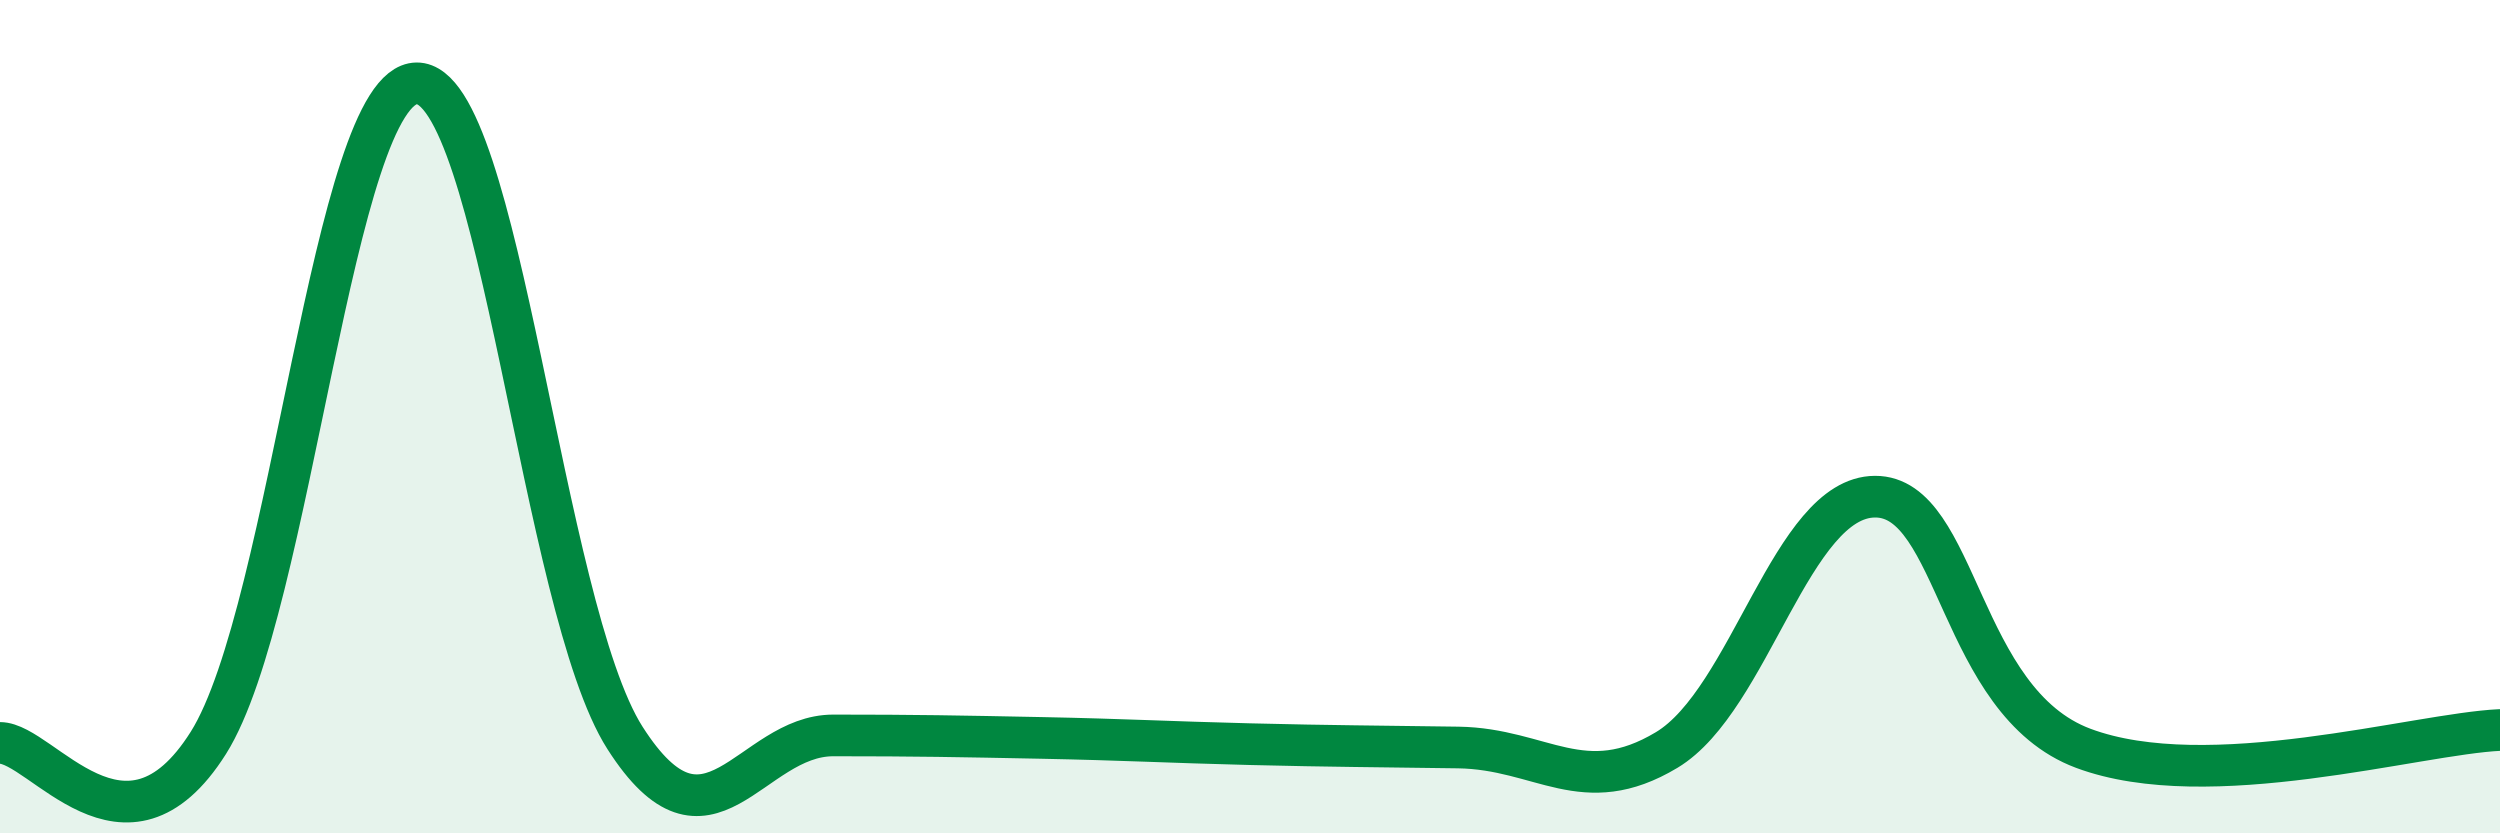
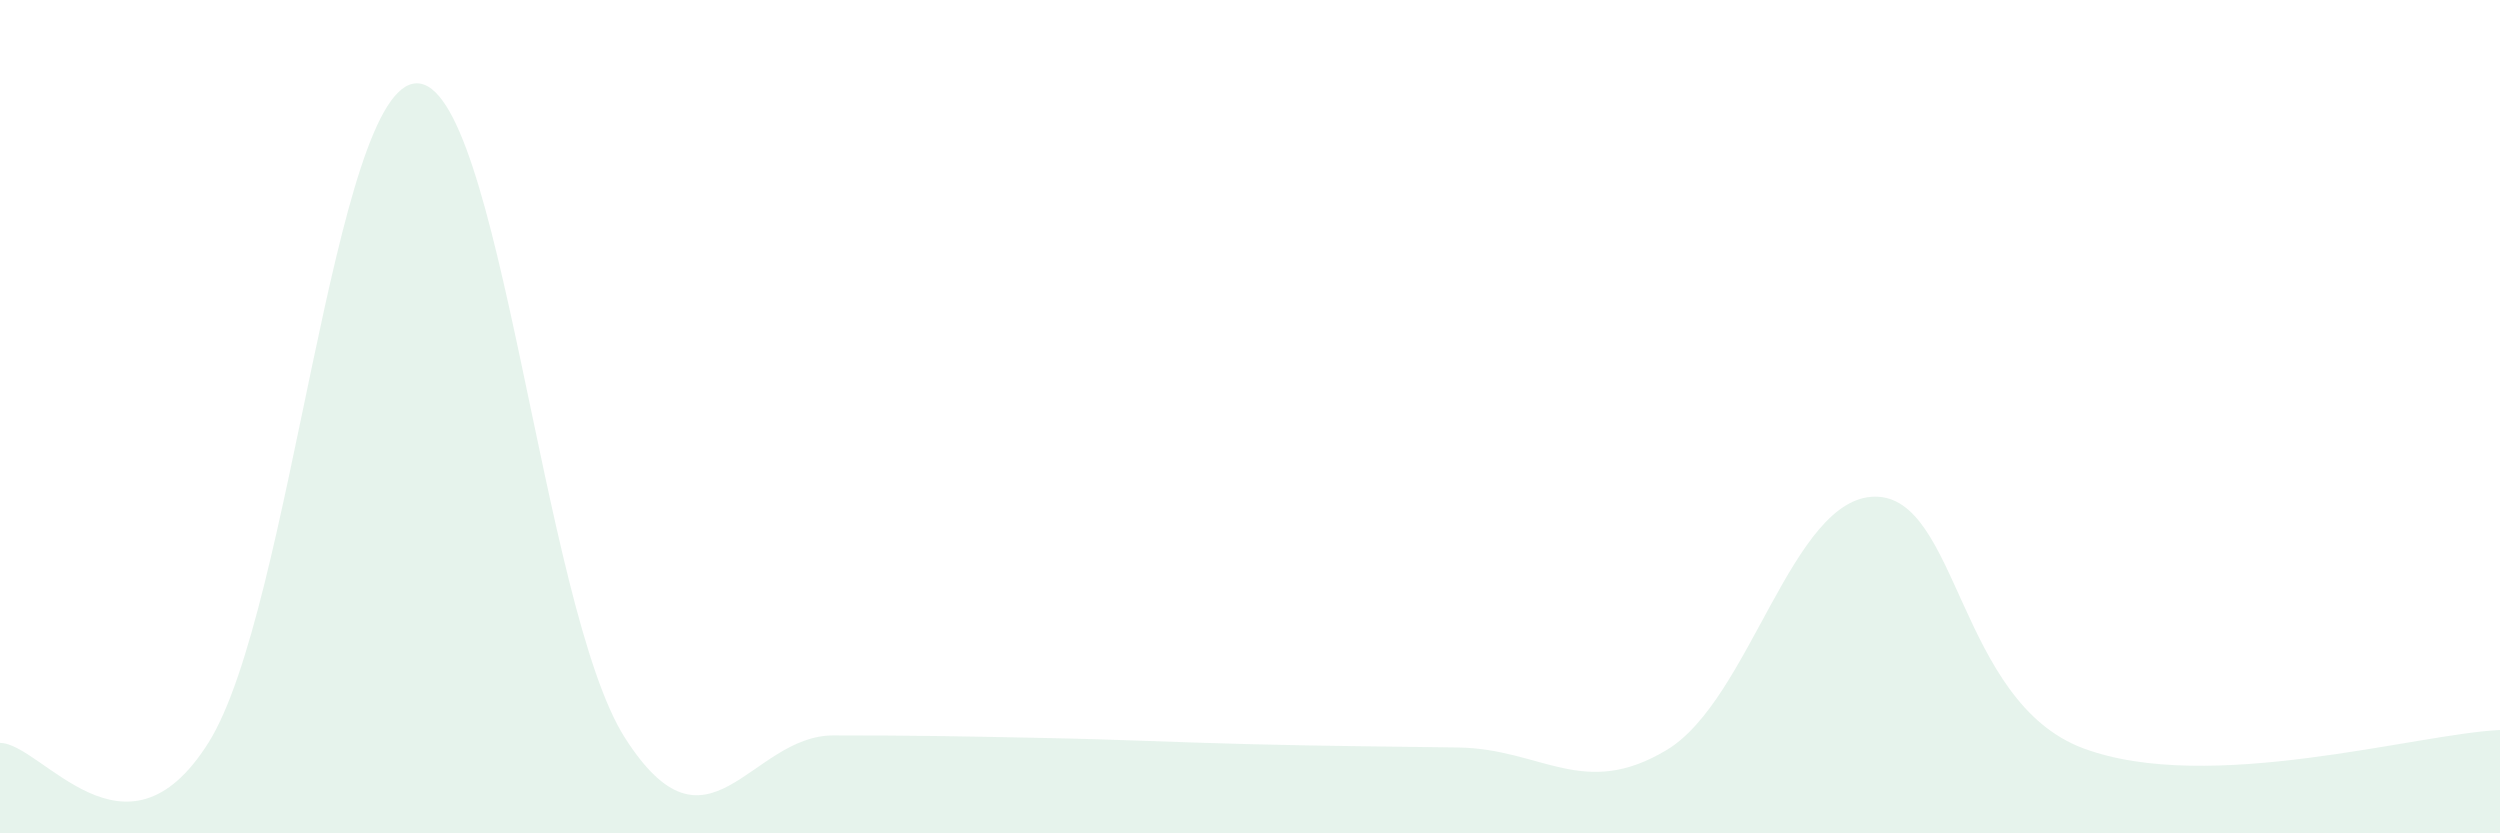
<svg xmlns="http://www.w3.org/2000/svg" width="60" height="20" viewBox="0 0 60 20">
  <path d="M 0,17.83 C 1,17.83 3,21 5,17.83 C 7,14.66 8,2.02 10,2 C 12,1.98 13,14.58 15,17.71 C 17,20.84 18,17.65 20,17.65 C 22,17.65 23,17.67 25,17.71 C 27,17.75 28,17.81 30,17.86 C 32,17.91 33,17.91 35,17.94 C 37,17.97 38,19.2 40,18 C 42,16.8 43,11.93 45,11.92 C 47,11.91 47,16.84 50,17.96 C 53,19.08 58,17.61 60,17.52L60 20L0 20Z" fill="#008740" opacity="0.1" stroke-linecap="round" stroke-linejoin="round" />
-   <path d="M 0,17.83 C 1,17.83 3,21 5,17.83 C 7,14.66 8,2.02 10,2 C 12,1.98 13,14.58 15,17.71 C 17,20.84 18,17.65 20,17.65 C 22,17.65 23,17.67 25,17.71 C 27,17.75 28,17.81 30,17.86 C 32,17.91 33,17.91 35,17.94 C 37,17.97 38,19.2 40,18 C 42,16.8 43,11.93 45,11.92 C 47,11.91 47,16.84 50,17.96 C 53,19.08 58,17.61 60,17.52" stroke="#008740" stroke-width="1" fill="none" stroke-linecap="round" stroke-linejoin="round" />
</svg>